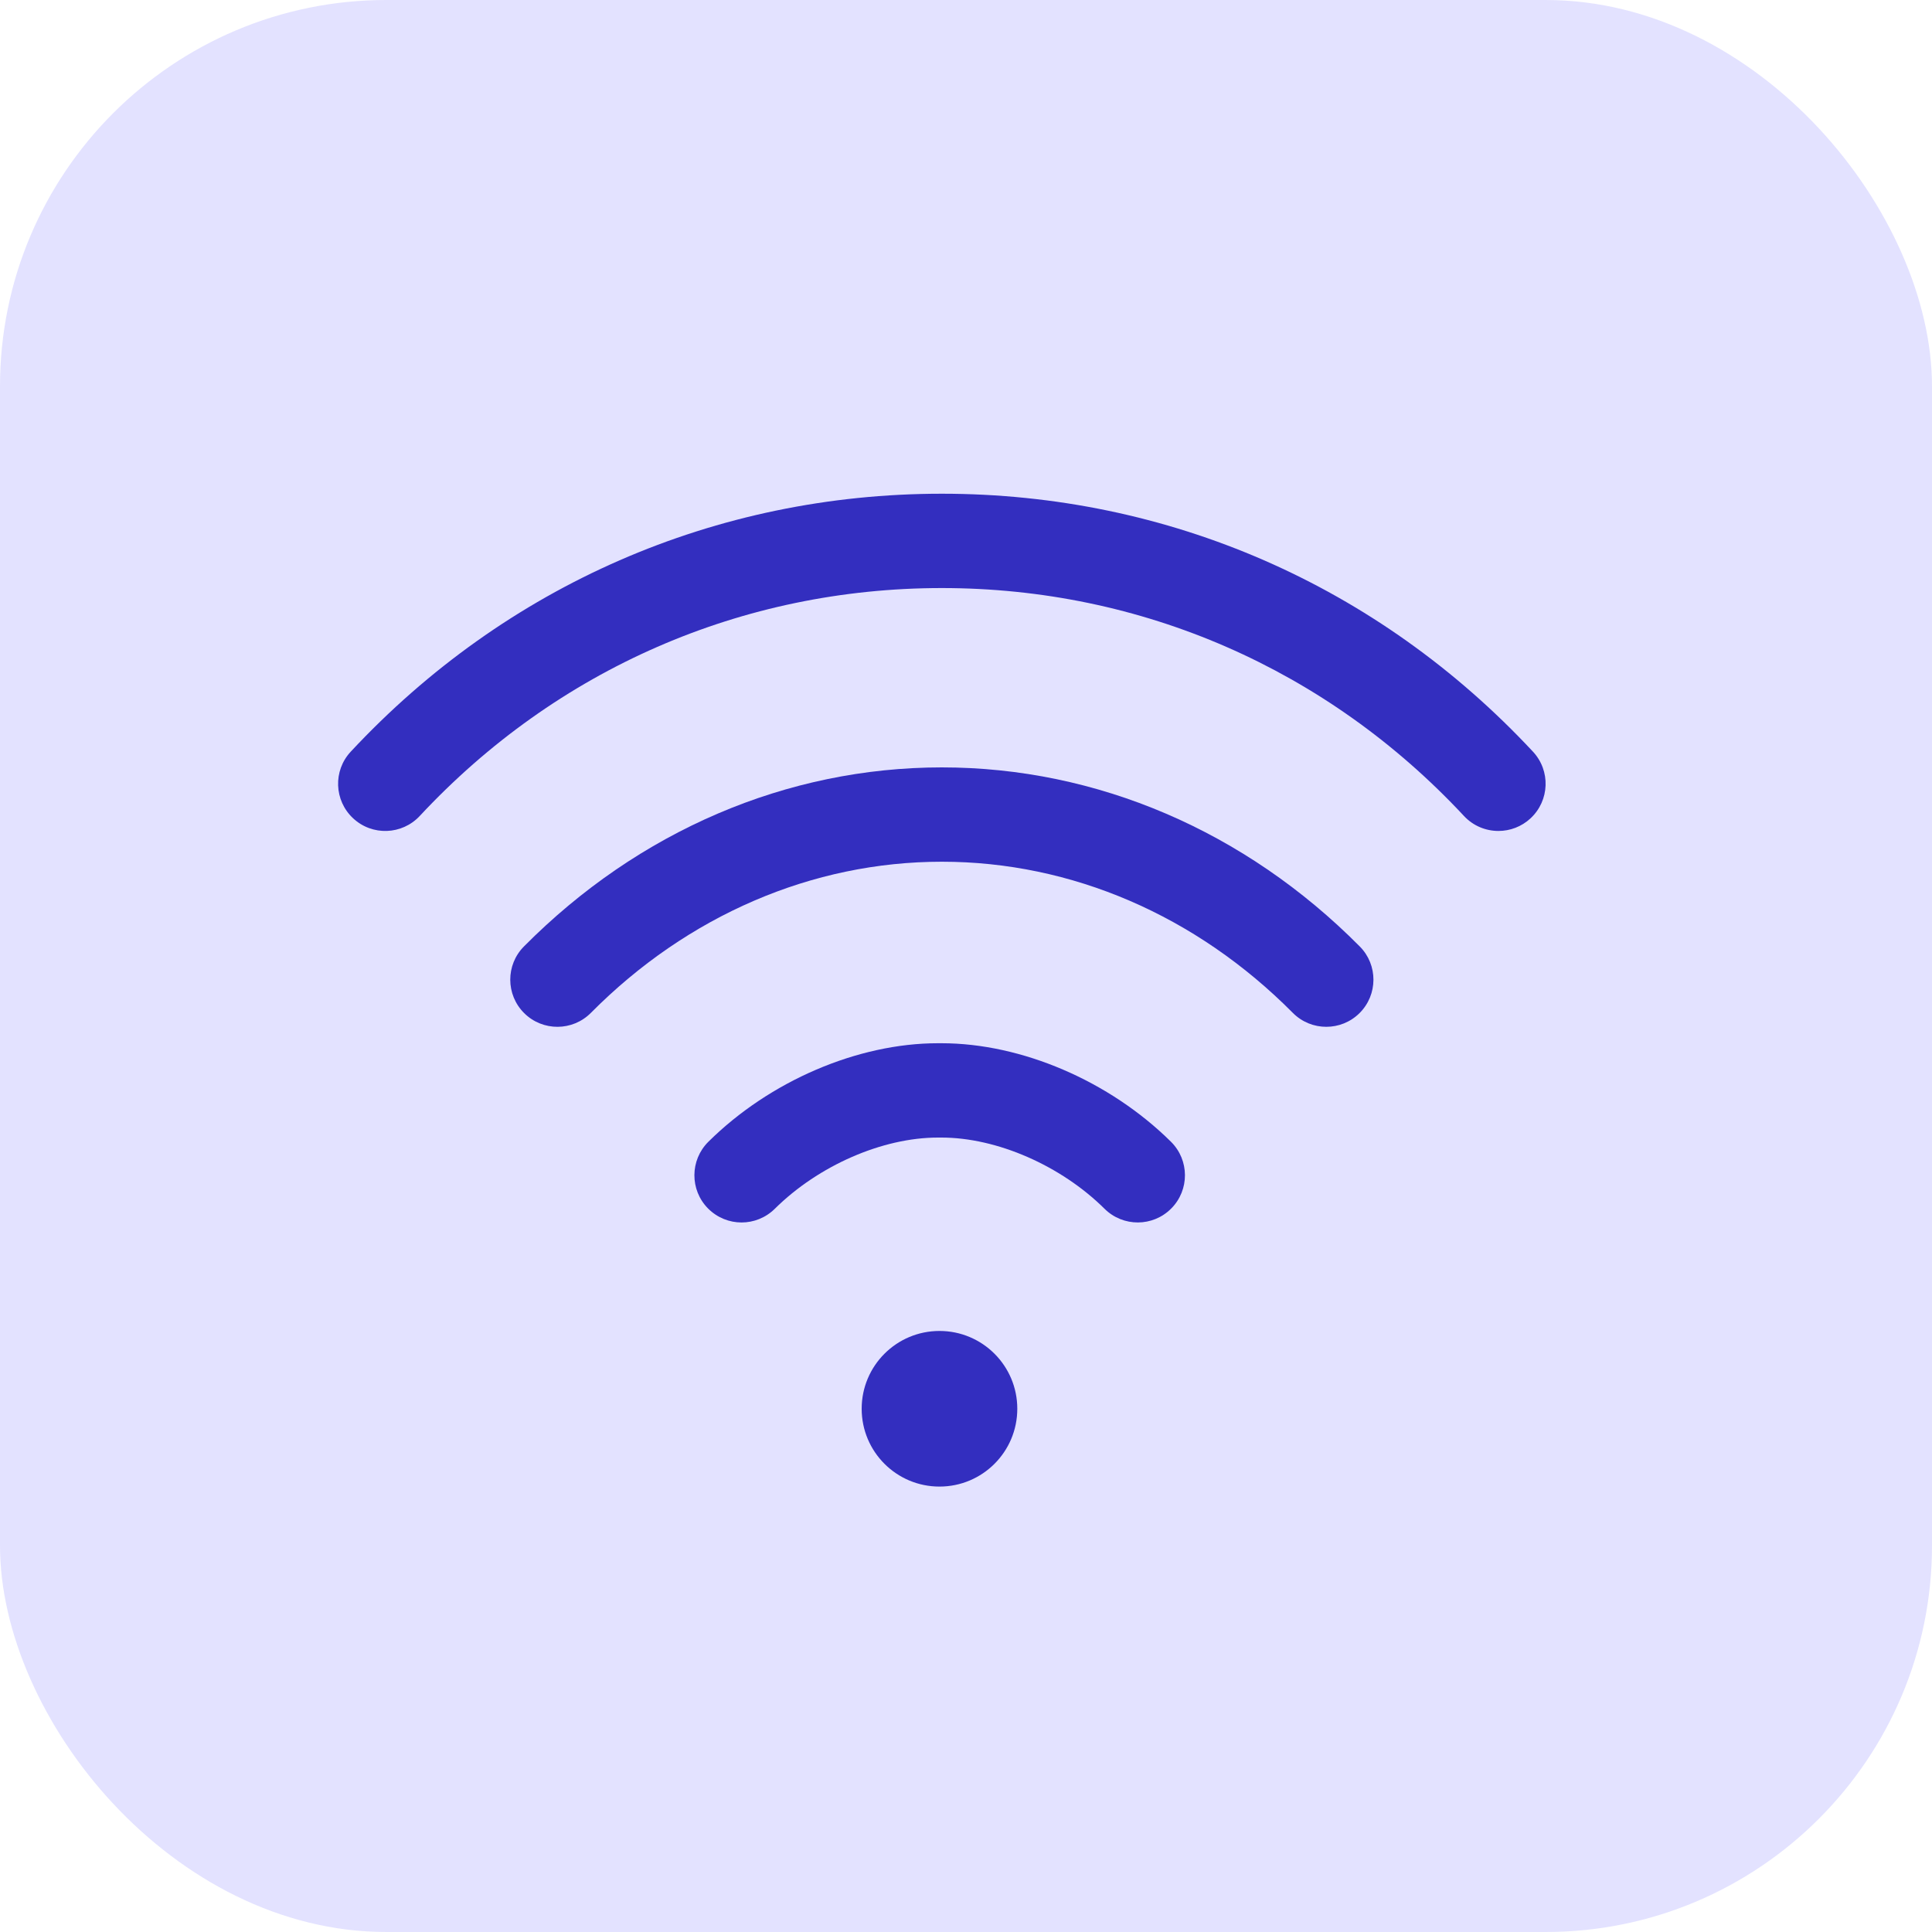
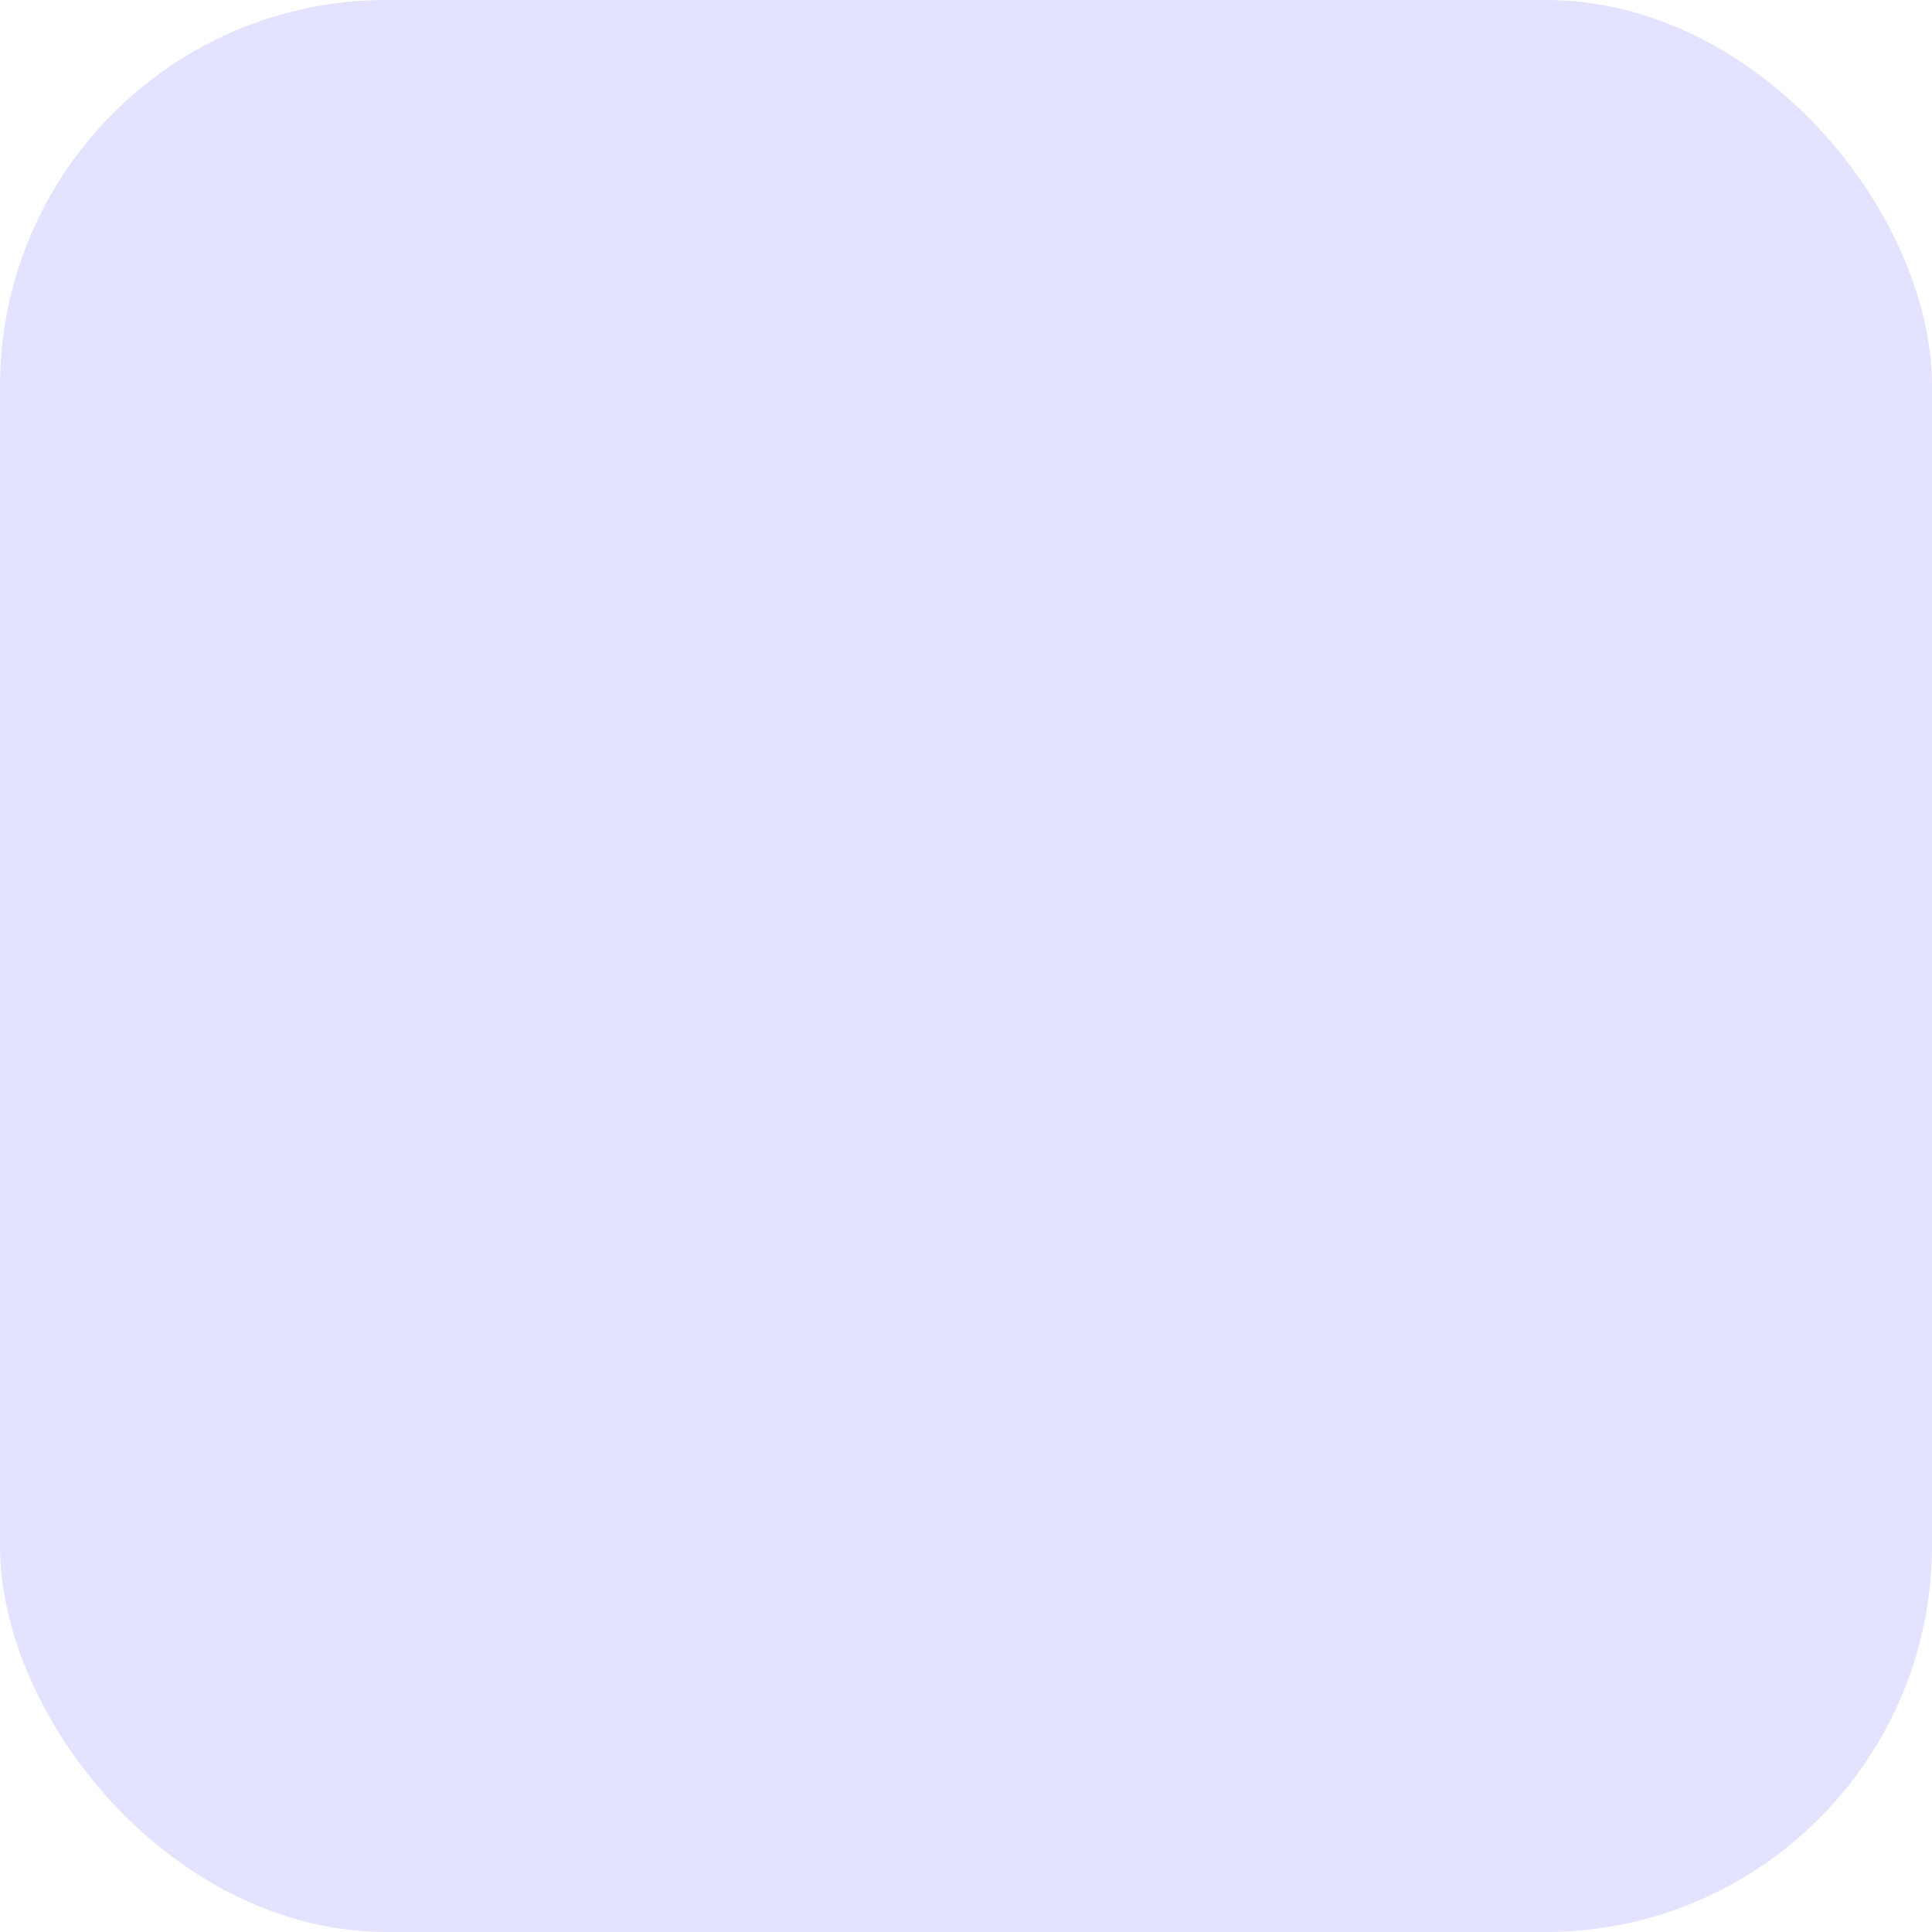
<svg xmlns="http://www.w3.org/2000/svg" width="40" height="40" viewBox="0 0 40 40" fill="none">
  <rect width="40" height="40" rx="8" fill="#E3E2FF" />
  <g clip-path="url(#clip0_597_13373)">
-     <path d="M19.451 30.778C20.341 30.778 21.062 30.057 21.062 29.167C21.062 28.277 20.341 27.556 19.451 27.556C18.561 27.556 17.84 28.277 17.84 29.167C17.84 30.057 18.561 30.778 19.451 30.778Z" fill="#332EBF" />
-     <path d="M31.738 15.562C28.528 12.118 24.182 10.222 19.5 10.222C14.818 10.222 10.472 12.118 7.262 15.562C6.894 15.956 6.916 16.574 7.311 16.942C7.705 17.31 8.323 17.288 8.691 16.893C11.527 13.851 15.366 12.175 19.5 12.175C23.634 12.175 27.473 13.851 30.309 16.893C30.501 17.1 30.762 17.204 31.024 17.204C31.262 17.204 31.501 17.117 31.689 16.942C32.084 16.574 32.106 15.956 31.738 15.562Z" fill="#332EBF" />
+     <path d="M19.451 30.778C20.341 30.778 21.062 30.057 21.062 29.167C21.062 28.277 20.341 27.556 19.451 27.556C17.84 30.057 18.561 30.778 19.451 30.778Z" fill="#332EBF" />
    <path d="M28.152 19.595C25.78 17.204 22.707 15.888 19.5 15.888C16.292 15.888 13.22 17.204 10.848 19.595C10.468 19.977 10.47 20.596 10.853 20.976C11.236 21.356 11.854 21.353 12.234 20.97C14.236 18.952 16.817 17.841 19.5 17.841C22.183 17.841 24.763 18.952 26.766 20.97C26.957 21.163 27.208 21.259 27.459 21.259C27.708 21.259 27.956 21.165 28.147 20.976C28.53 20.596 28.532 19.977 28.152 19.595Z" fill="#332EBF" />
    <path d="M24.244 23.639C22.973 22.381 21.152 21.599 19.491 21.599C19.491 21.599 19.49 21.599 19.49 21.599H19.42C19.419 21.599 19.419 21.599 19.419 21.599C17.758 21.599 15.936 22.381 14.666 23.639C14.283 24.019 14.28 24.637 14.659 25.02C14.851 25.213 15.102 25.31 15.353 25.31C15.602 25.31 15.85 25.215 16.041 25.027C16.945 24.131 18.271 23.552 19.419 23.552C19.419 23.552 19.419 23.552 19.419 23.552H19.49C19.49 23.552 19.49 23.552 19.491 23.552C20.639 23.552 21.965 24.131 22.869 25.027C23.252 25.406 23.87 25.404 24.25 25.02C24.63 24.637 24.627 24.019 24.244 23.639Z" fill="#332EBF" />
  </g>
  <defs>
    <clipPath id="clip0_597_13373">
-       <rect width="25" height="25" fill="white" transform="translate(7 8)" />
-     </clipPath>
+       </clipPath>
  </defs>
</svg>